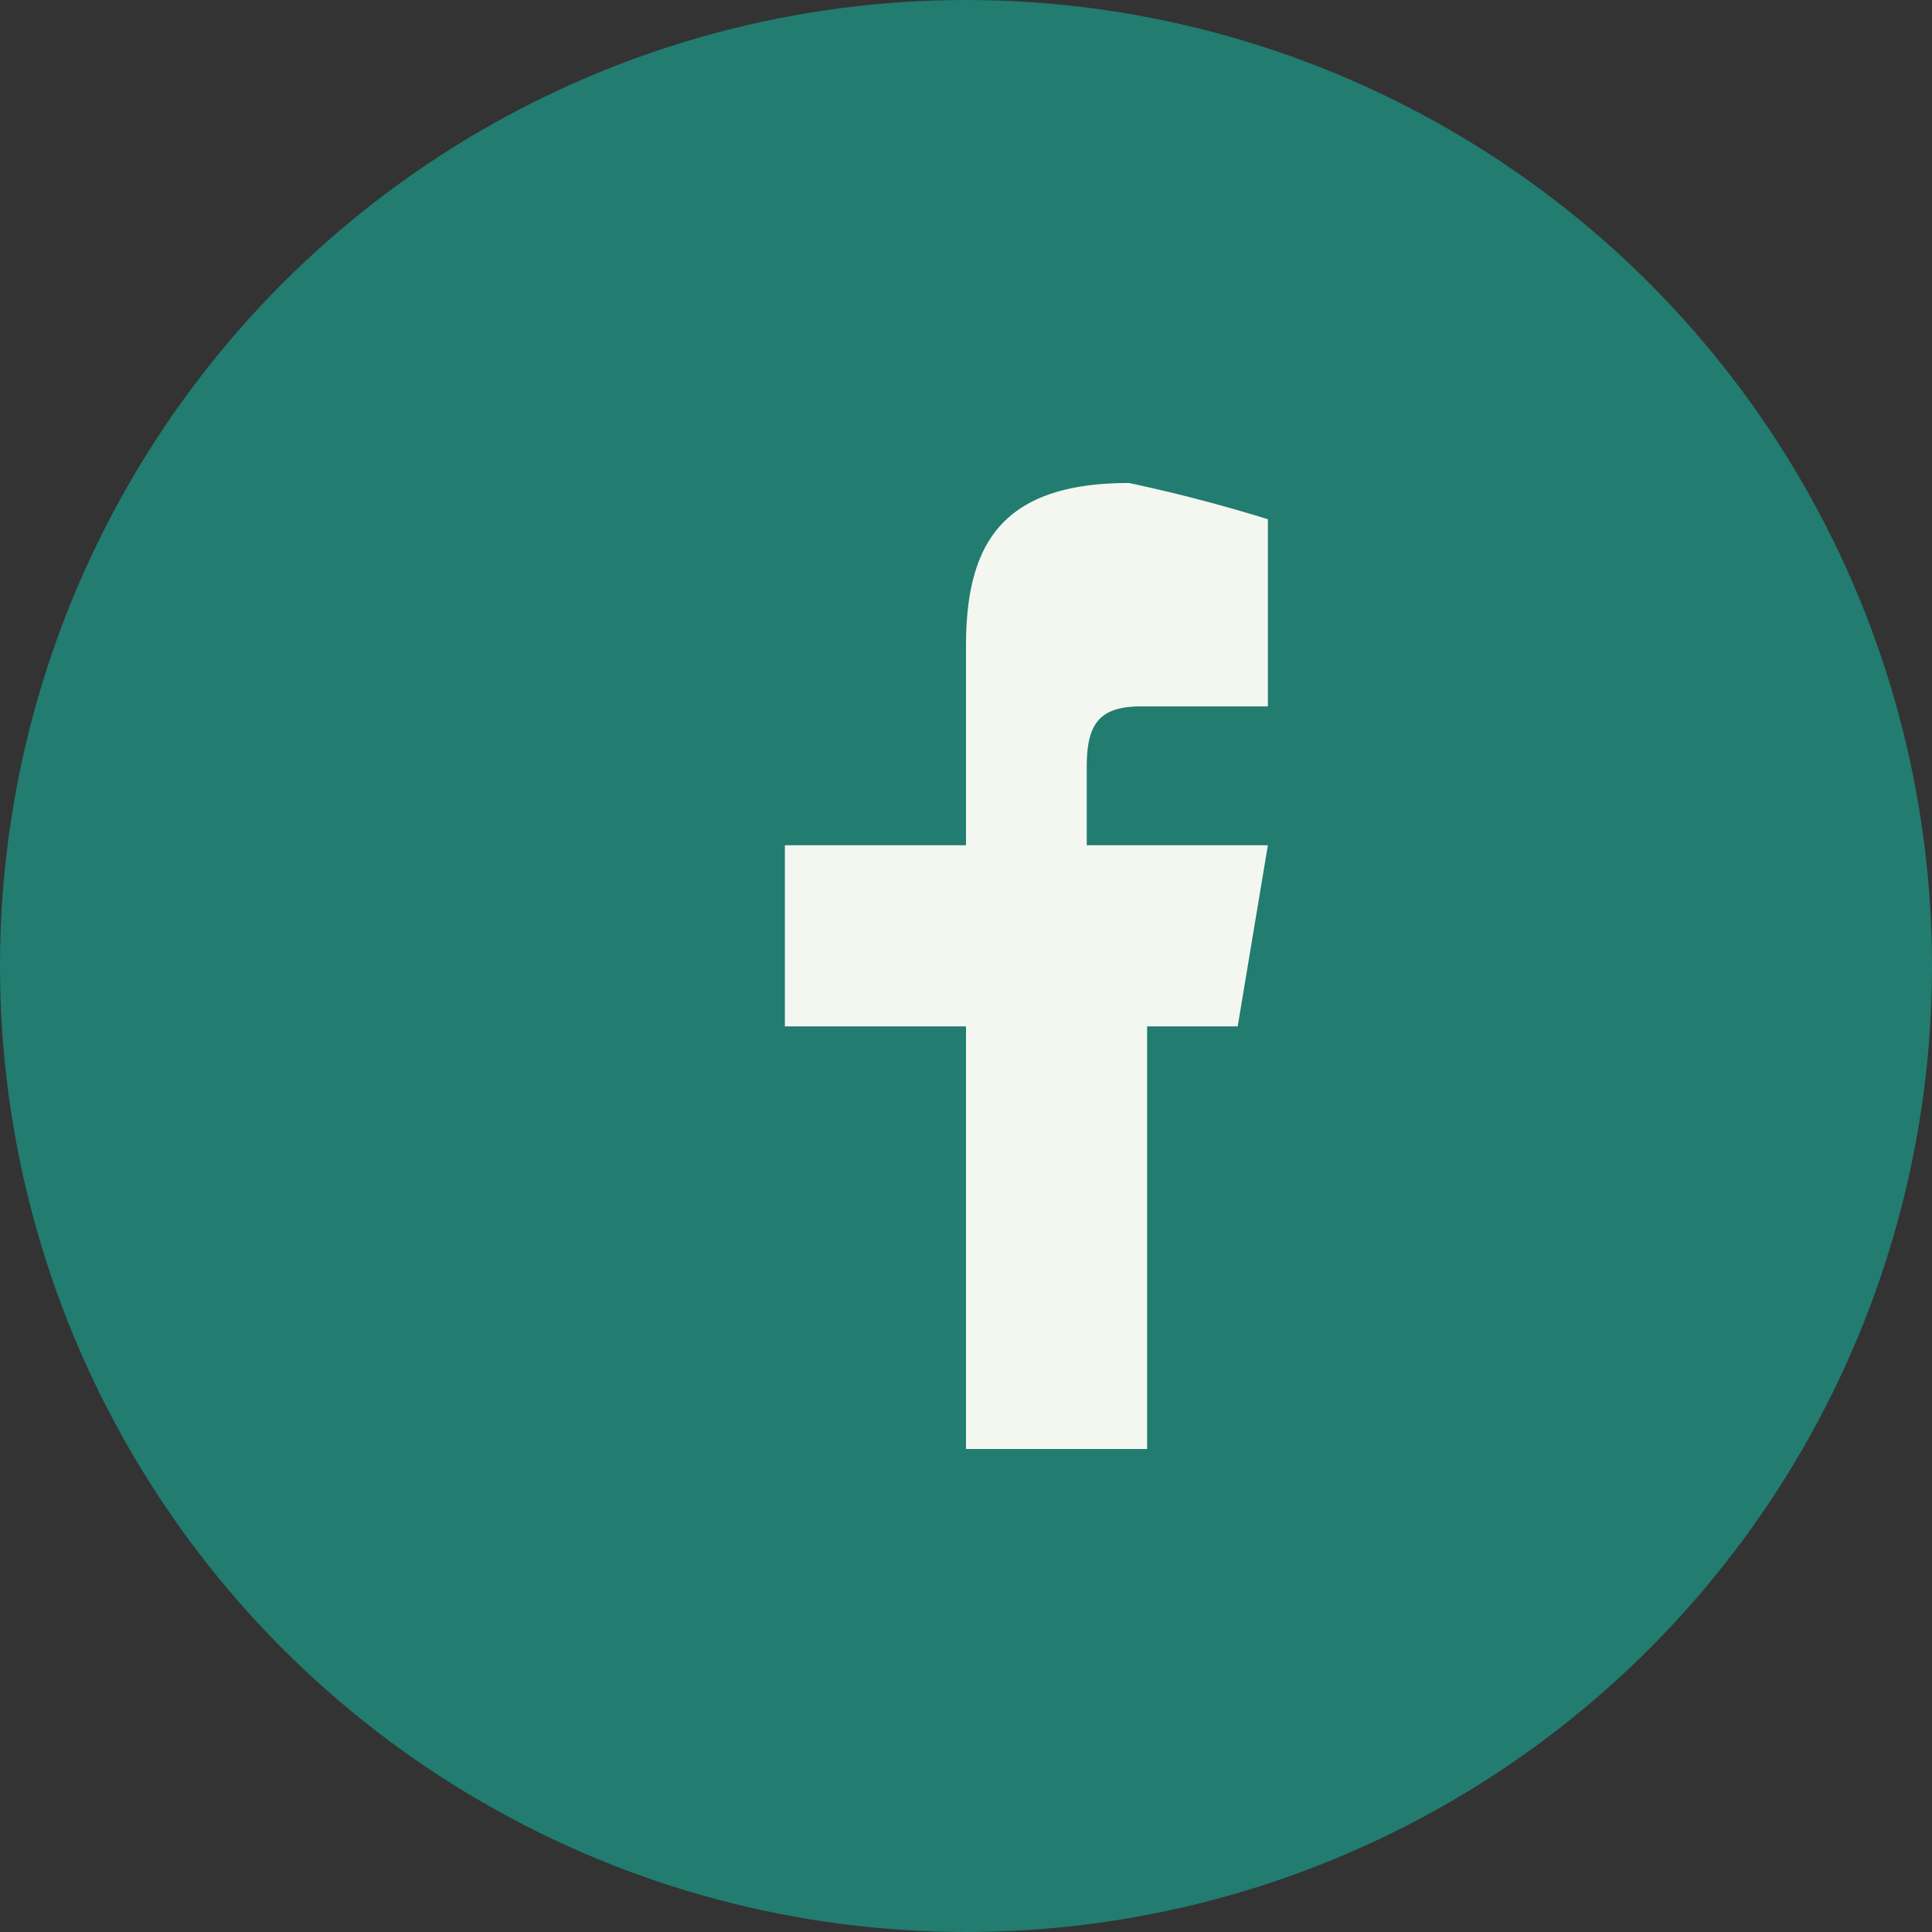
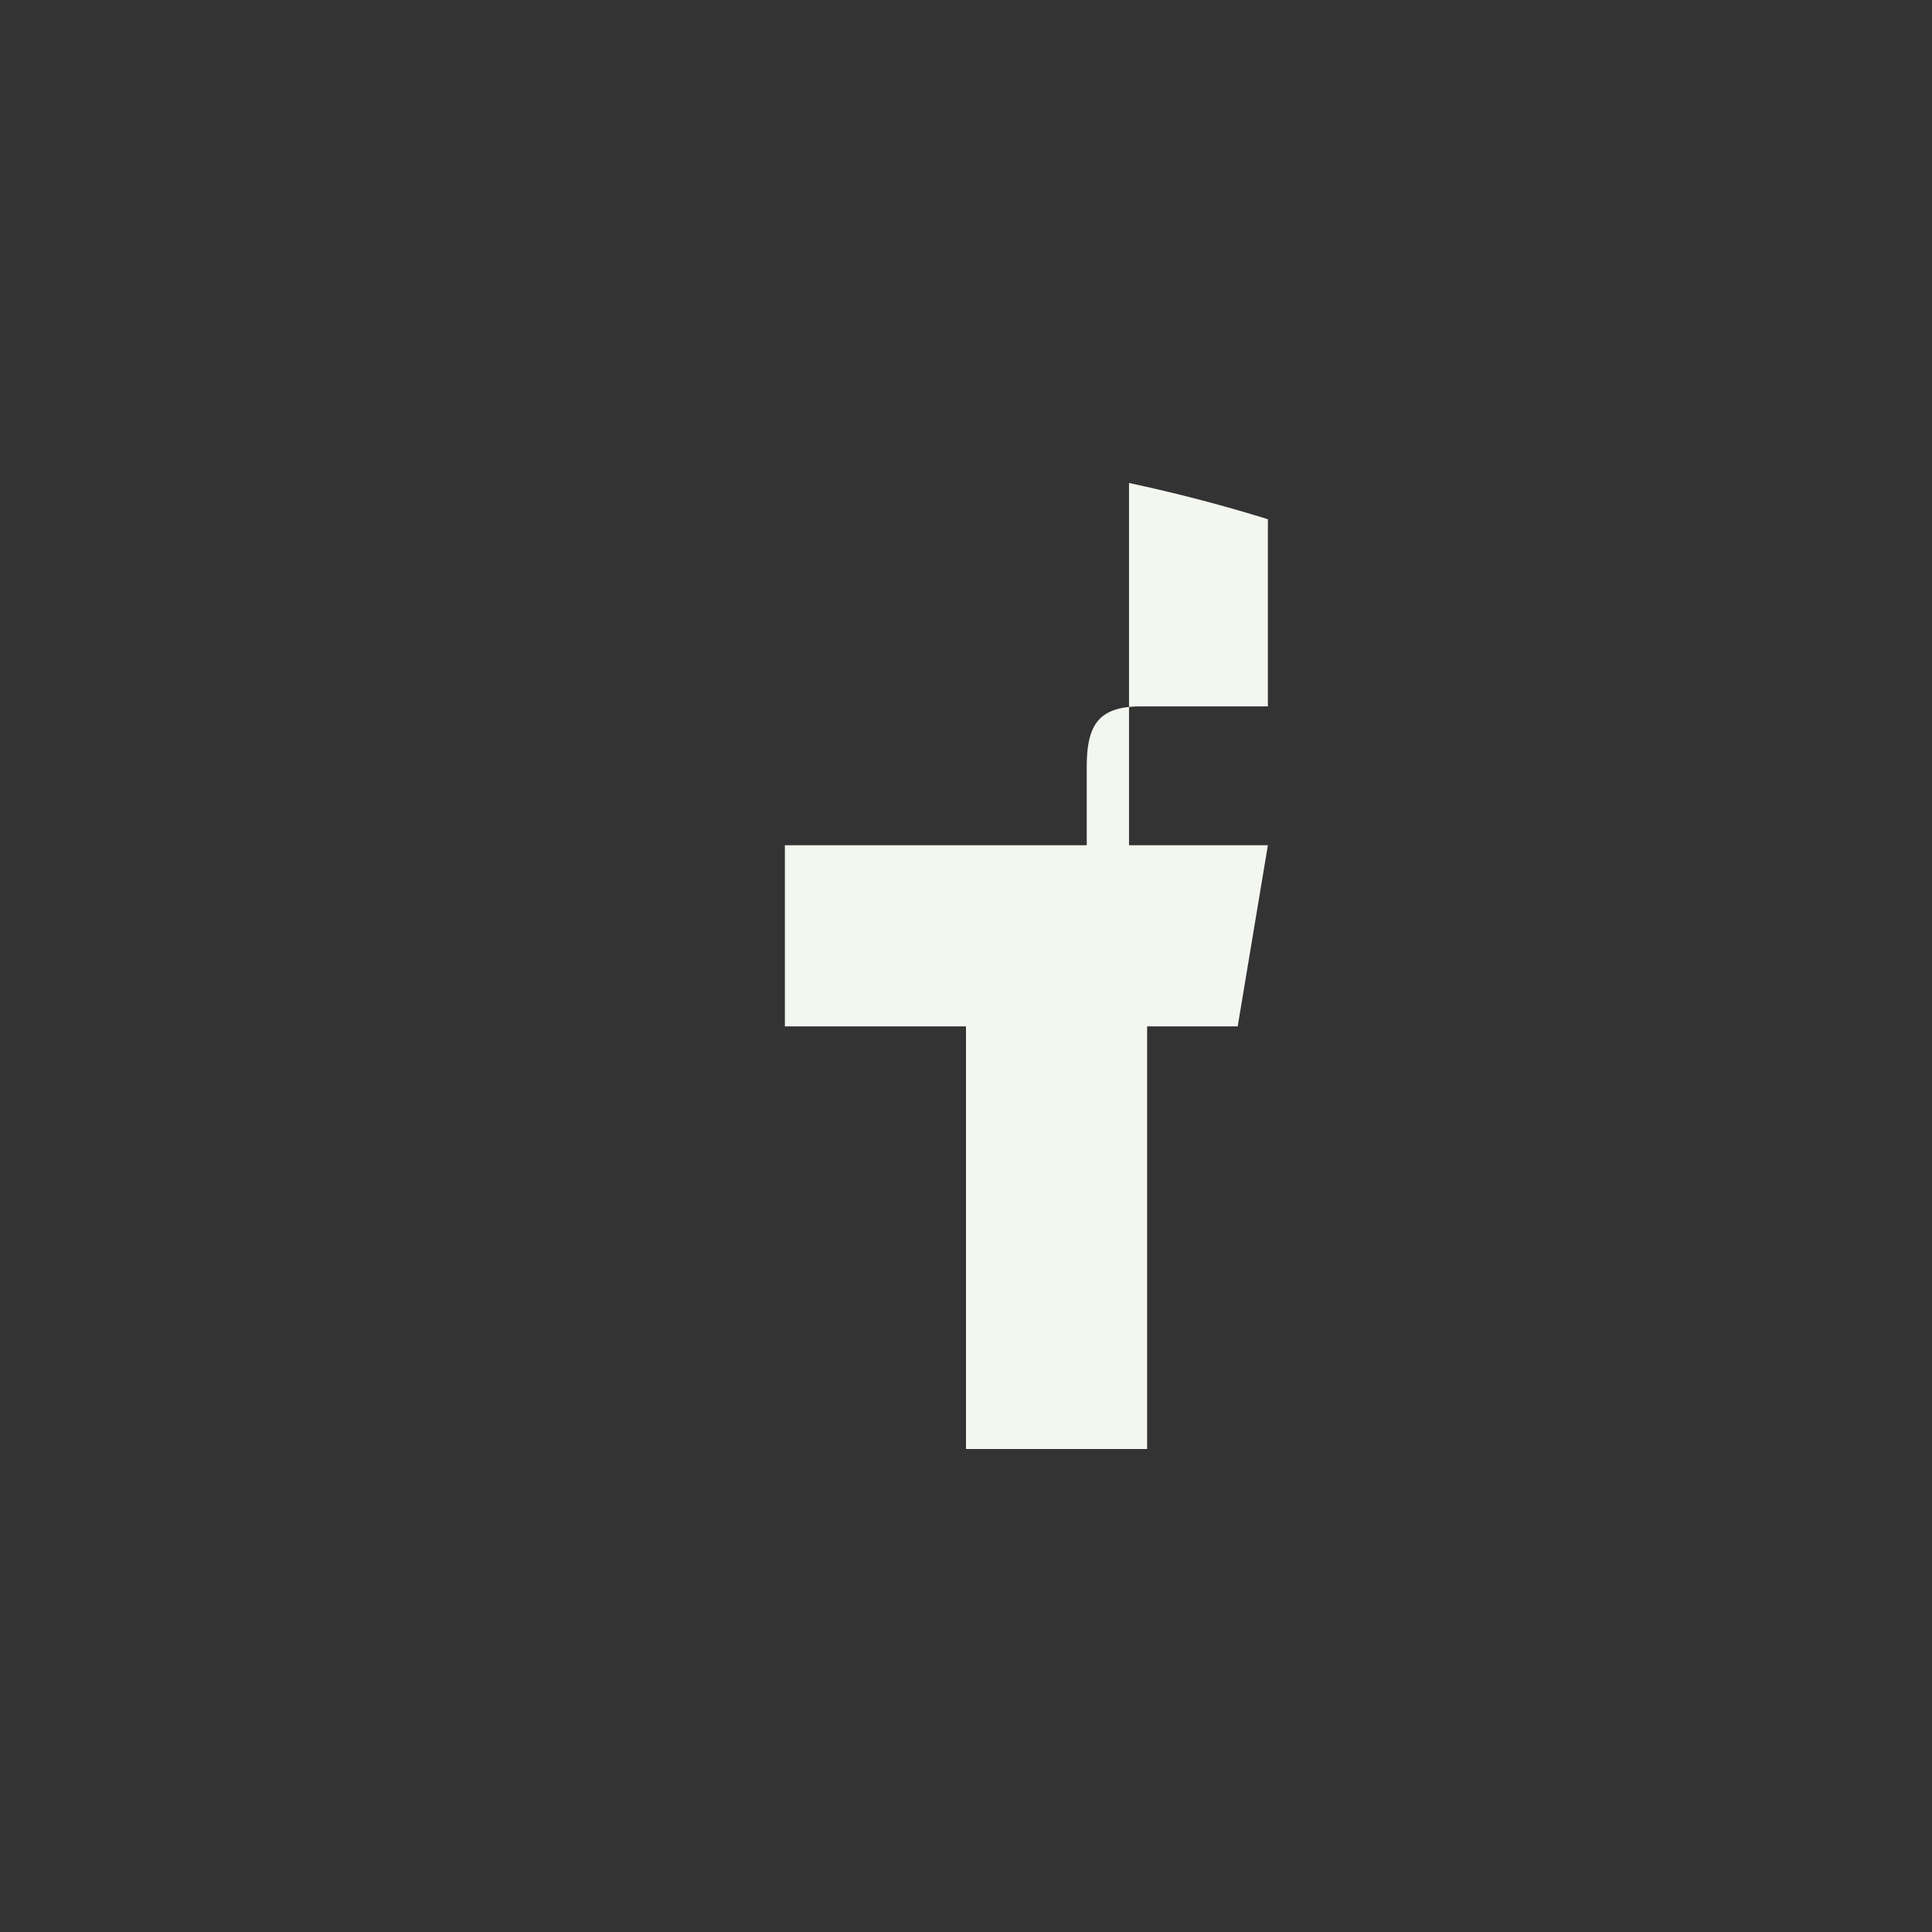
<svg xmlns="http://www.w3.org/2000/svg" width="32" height="32" viewBox="0 0 32 32">
  <rect x="0" y="0" width="32" height="32" fill="#333333" stroke="none" />
-   <circle cx="16" cy="16" r="16" fill="#227C70" />
-   <path d="M18 17h2.5l.5-3H18v-1.3c0-.7.2-1 .9-1H21V8.6A26 26 0 0 0 18.7 8c-2.1 0-2.7 1-2.7 2.7V14H13v3h3v7h3v-7z" fill="#F3F7F0" />
+   <path d="M18 17h2.5l.5-3H18v-1.3c0-.7.2-1 .9-1H21V8.6A26 26 0 0 0 18.7 8V14H13v3h3v7h3v-7z" fill="#F3F7F0" />
</svg>